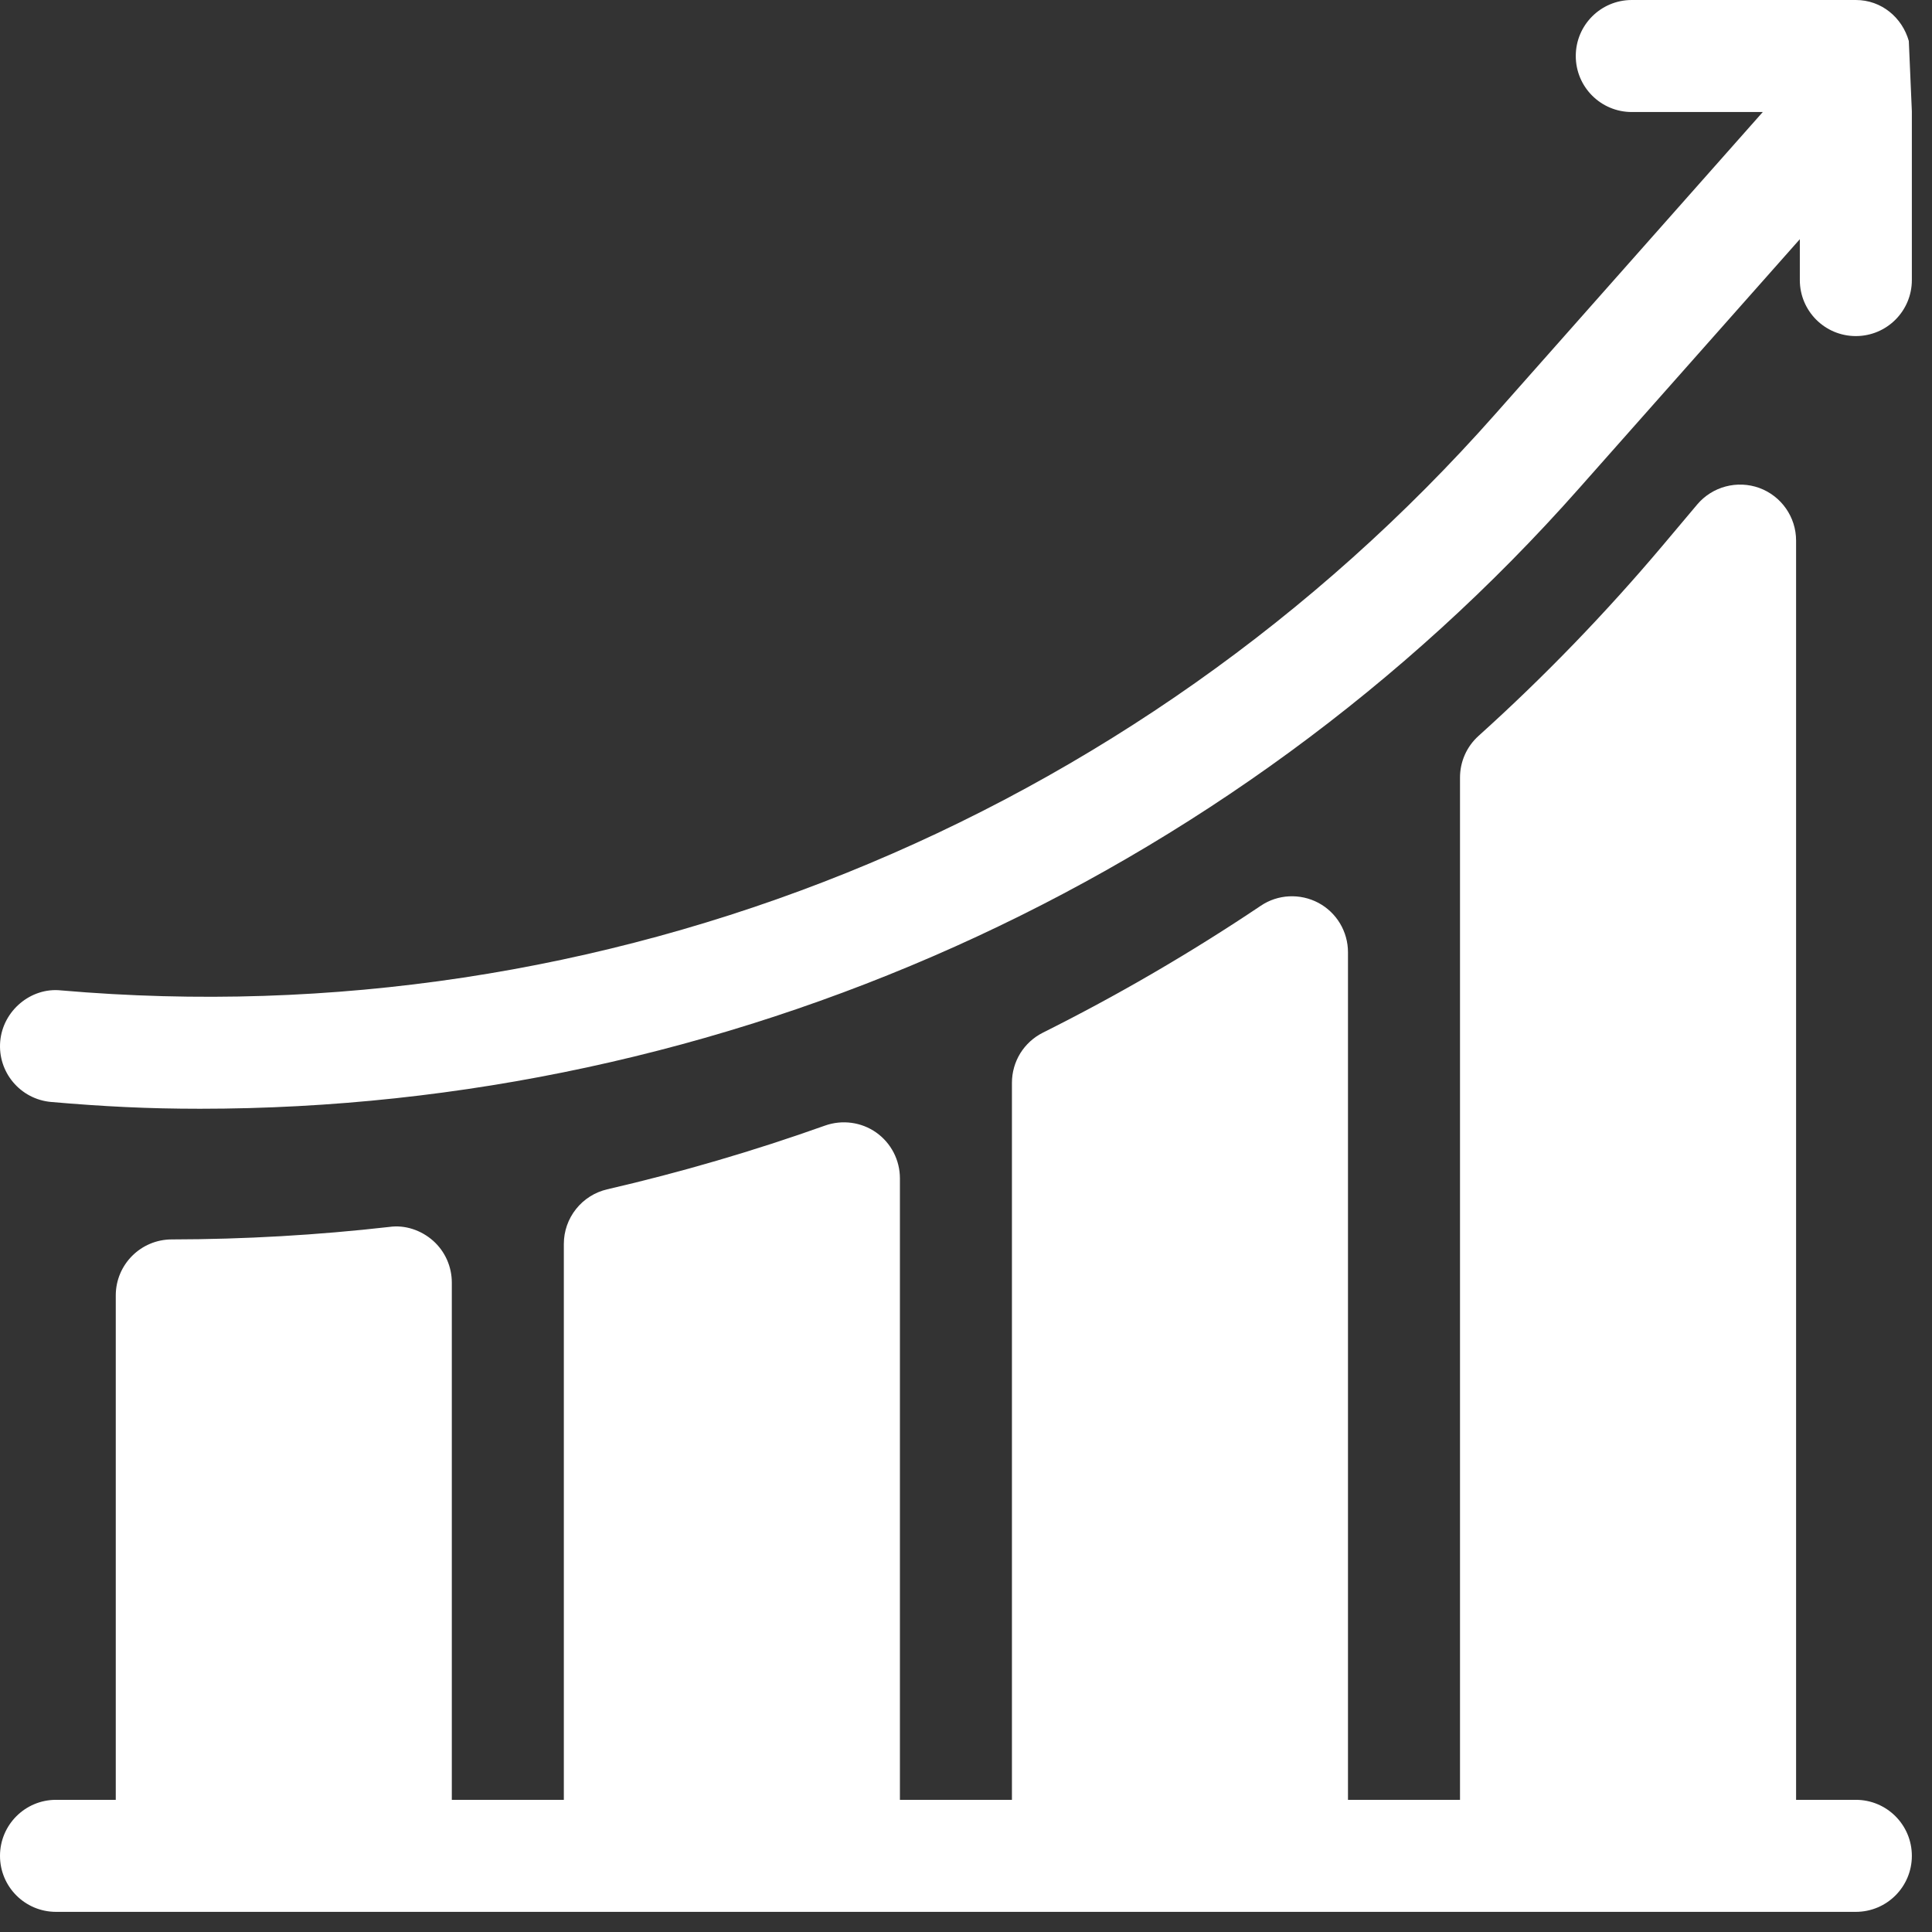
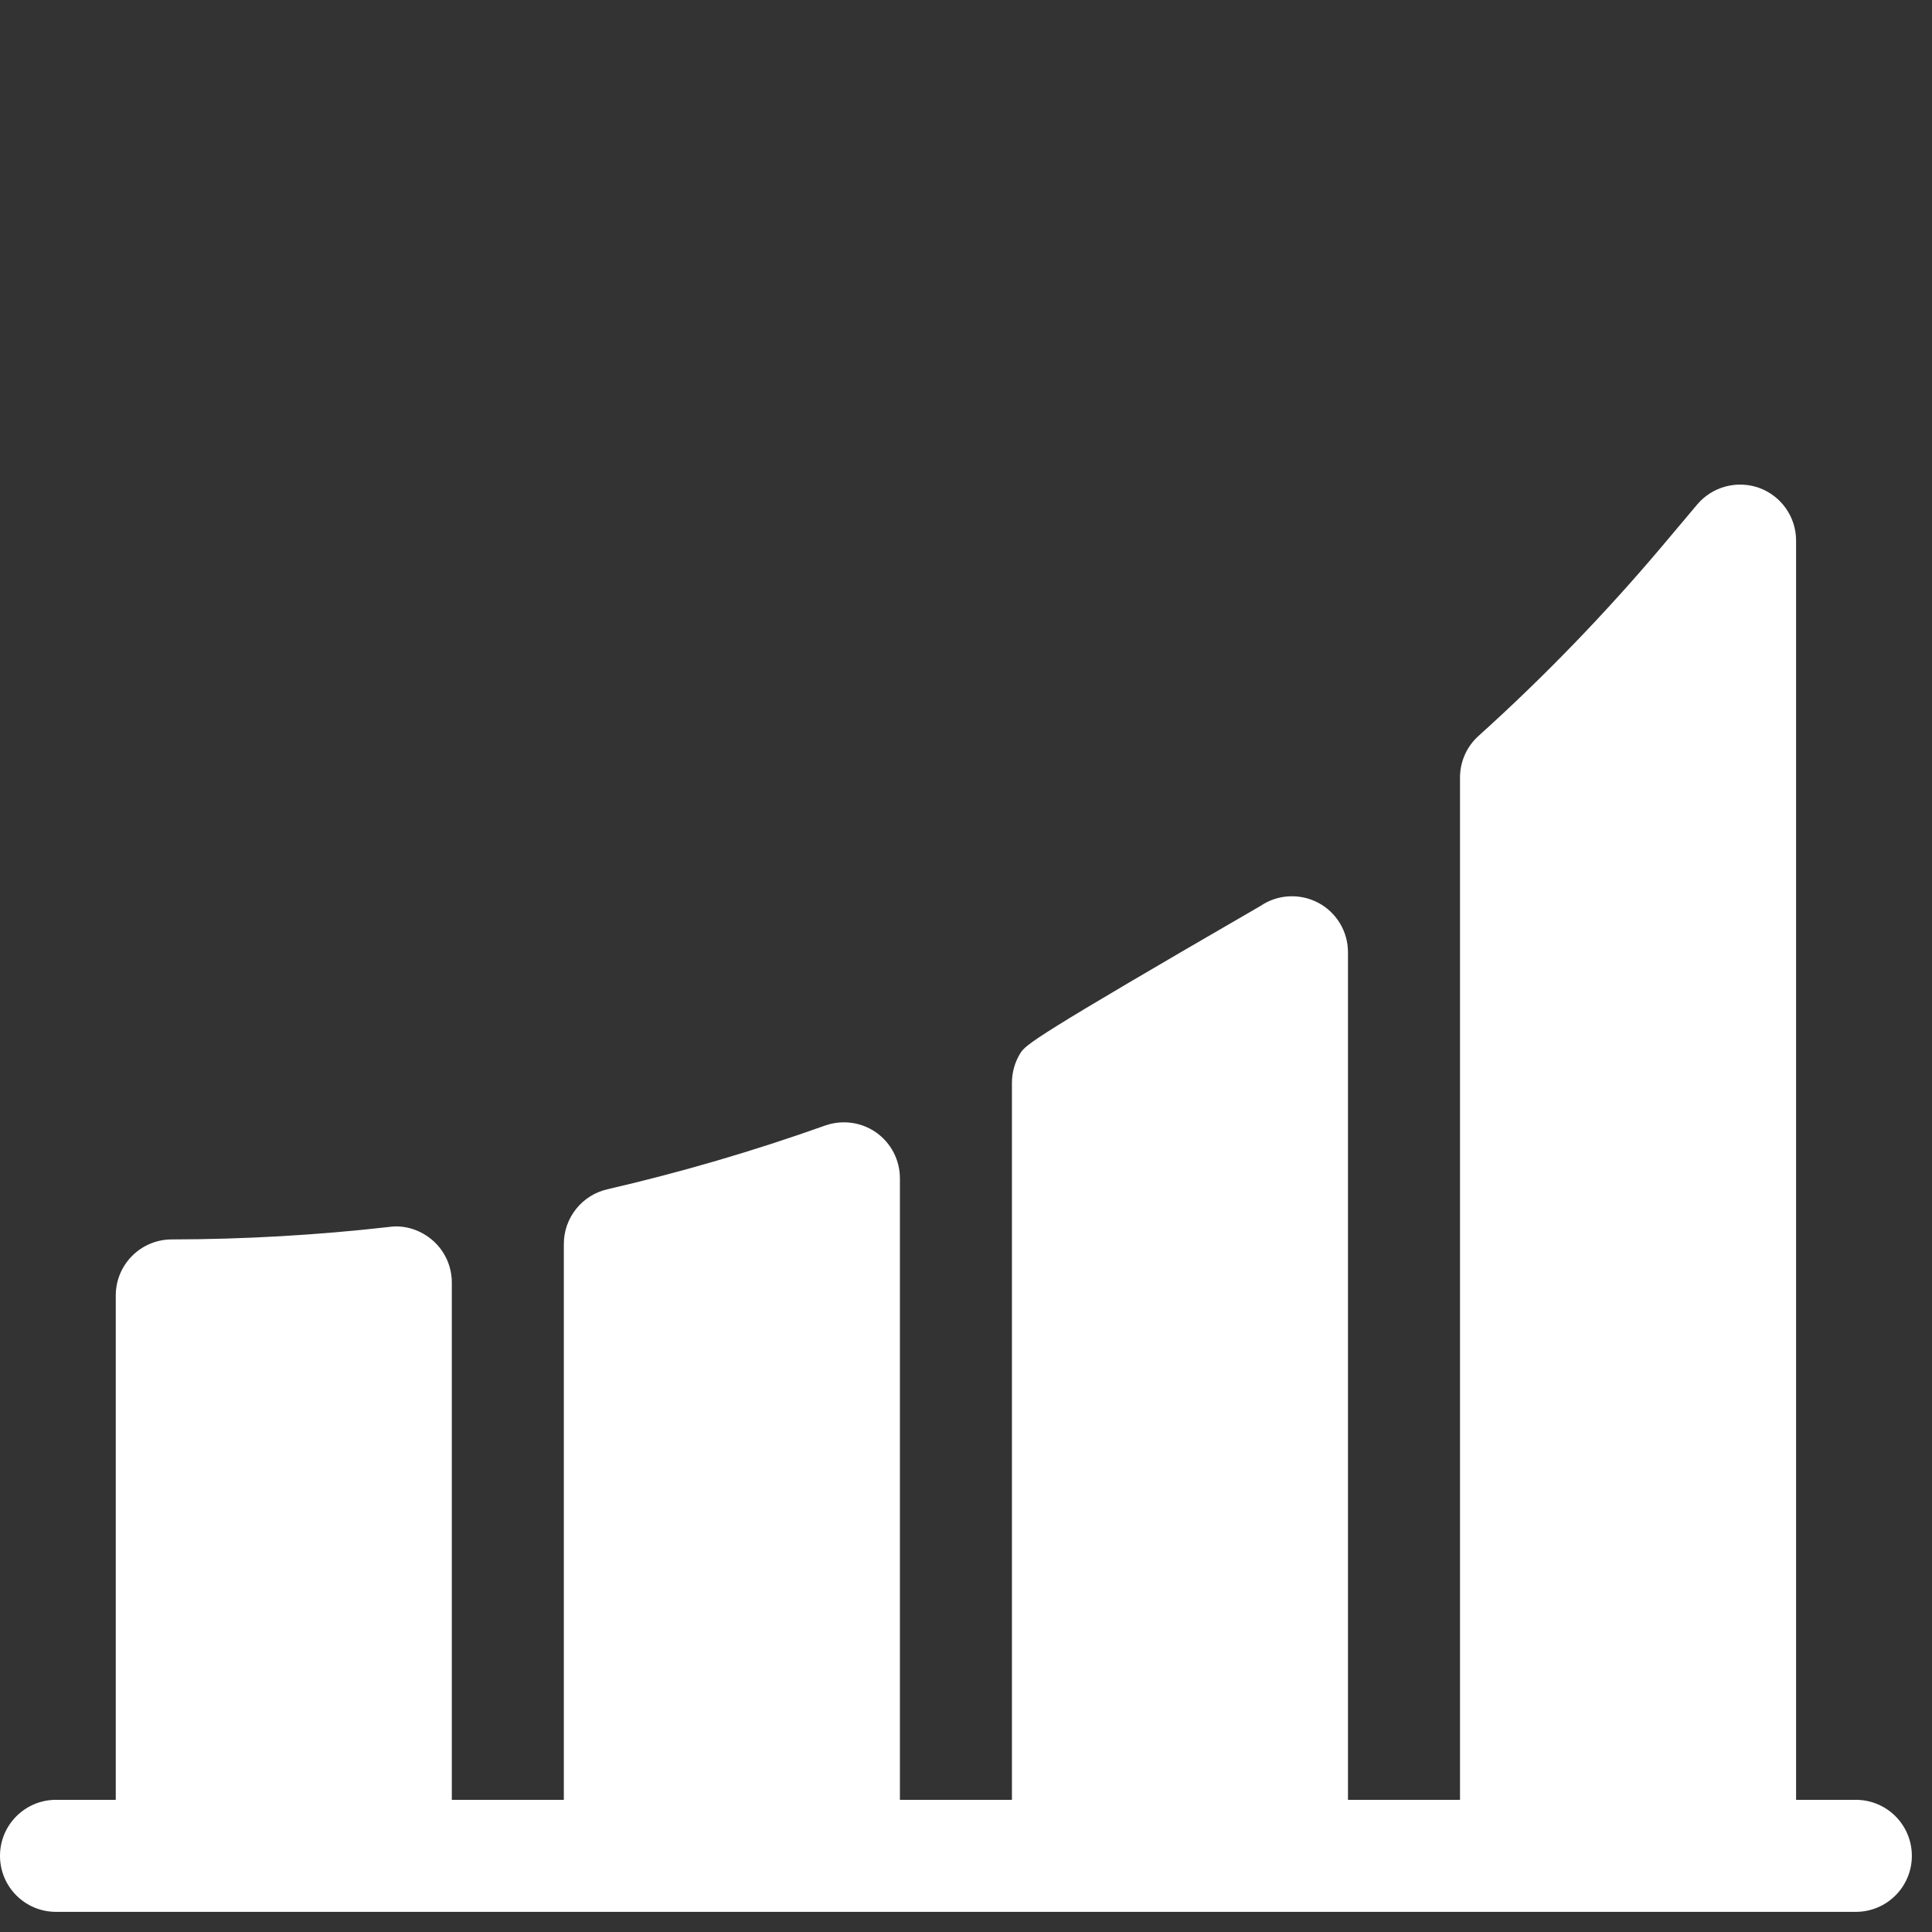
<svg xmlns="http://www.w3.org/2000/svg" width="63" height="63" viewBox="0 0 63 63" fill="none">
  <rect x="0" y="0" width="63" height="63" fill="#333333" stroke="none" />
-   <path d="M62.244 1.337C62.027 0.571 61.352 0 60.516 0H53.211C52.201 0 51.384 0.817 51.384 1.826C51.384 2.836 52.201 3.653 53.211 3.653H57.482L48.76 13.501C37 26.803 19.695 33.834 1.983 32.295C1.011 32.194 0.094 32.952 0.007 33.958C-0.08 34.962 0.663 35.846 1.669 35.934C3.378 36.082 4.82 36.155 6.523 36.155C23.591 36.155 40.107 28.801 51.496 15.919L58.69 7.8V9.132C58.69 10.142 59.507 10.959 60.516 10.959C61.526 10.959 62.343 10.142 62.343 9.132V3.629L62.244 1.337Z" fill="white" />
-   <path d="M60.516 58.69H58.568V17.627C58.568 16.86 58.088 16.175 57.368 15.911C56.649 15.652 55.841 15.863 55.345 16.449L54.223 17.782C52.368 19.983 50.347 22.075 48.214 23.996C48.024 24.167 47.871 24.376 47.767 24.61C47.663 24.844 47.609 25.097 47.609 25.353V58.69H43.956V31.052C43.956 30.721 43.866 30.396 43.696 30.112C43.526 29.828 43.282 29.596 42.99 29.44C42.396 29.126 41.67 29.158 41.112 29.536C38.834 31.065 36.461 32.447 34.007 33.674C33.704 33.826 33.449 34.059 33.27 34.347C33.092 34.636 32.998 34.969 32.998 35.308V58.69H29.345V38.422C29.345 38.129 29.274 37.841 29.14 37.581C29.005 37.322 28.81 37.098 28.571 36.929C28.087 36.588 27.463 36.506 26.905 36.703C24.579 37.532 22.207 38.226 19.801 38.782C19.398 38.876 19.04 39.102 18.783 39.426C18.526 39.749 18.386 40.15 18.386 40.562V58.69H14.733V41.822C14.733 41.564 14.679 41.31 14.574 41.075C14.469 40.84 14.315 40.63 14.123 40.459C13.733 40.113 13.203 39.936 12.7 40.008C10.343 40.276 7.972 40.412 5.599 40.416C4.592 40.418 3.775 41.235 3.775 42.243V58.69H1.826C0.817 58.69 0 59.507 0 60.517C0 61.526 0.817 62.343 1.826 62.343H60.516C61.526 62.343 62.343 61.526 62.343 60.517C62.343 59.507 61.526 58.69 60.516 58.69Z" fill="white" />
+   <path d="M60.516 58.69H58.568V17.627C58.568 16.86 58.088 16.175 57.368 15.911C56.649 15.652 55.841 15.863 55.345 16.449L54.223 17.782C52.368 19.983 50.347 22.075 48.214 23.996C48.024 24.167 47.871 24.376 47.767 24.61C47.663 24.844 47.609 25.097 47.609 25.353V58.69H43.956V31.052C43.956 30.721 43.866 30.396 43.696 30.112C43.526 29.828 43.282 29.596 42.99 29.44C42.396 29.126 41.67 29.158 41.112 29.536C33.704 33.826 33.449 34.059 33.27 34.347C33.092 34.636 32.998 34.969 32.998 35.308V58.69H29.345V38.422C29.345 38.129 29.274 37.841 29.14 37.581C29.005 37.322 28.81 37.098 28.571 36.929C28.087 36.588 27.463 36.506 26.905 36.703C24.579 37.532 22.207 38.226 19.801 38.782C19.398 38.876 19.04 39.102 18.783 39.426C18.526 39.749 18.386 40.15 18.386 40.562V58.69H14.733V41.822C14.733 41.564 14.679 41.31 14.574 41.075C14.469 40.84 14.315 40.63 14.123 40.459C13.733 40.113 13.203 39.936 12.7 40.008C10.343 40.276 7.972 40.412 5.599 40.416C4.592 40.418 3.775 41.235 3.775 42.243V58.69H1.826C0.817 58.69 0 59.507 0 60.517C0 61.526 0.817 62.343 1.826 62.343H60.516C61.526 62.343 62.343 61.526 62.343 60.517C62.343 59.507 61.526 58.69 60.516 58.69Z" fill="white" />
</svg>